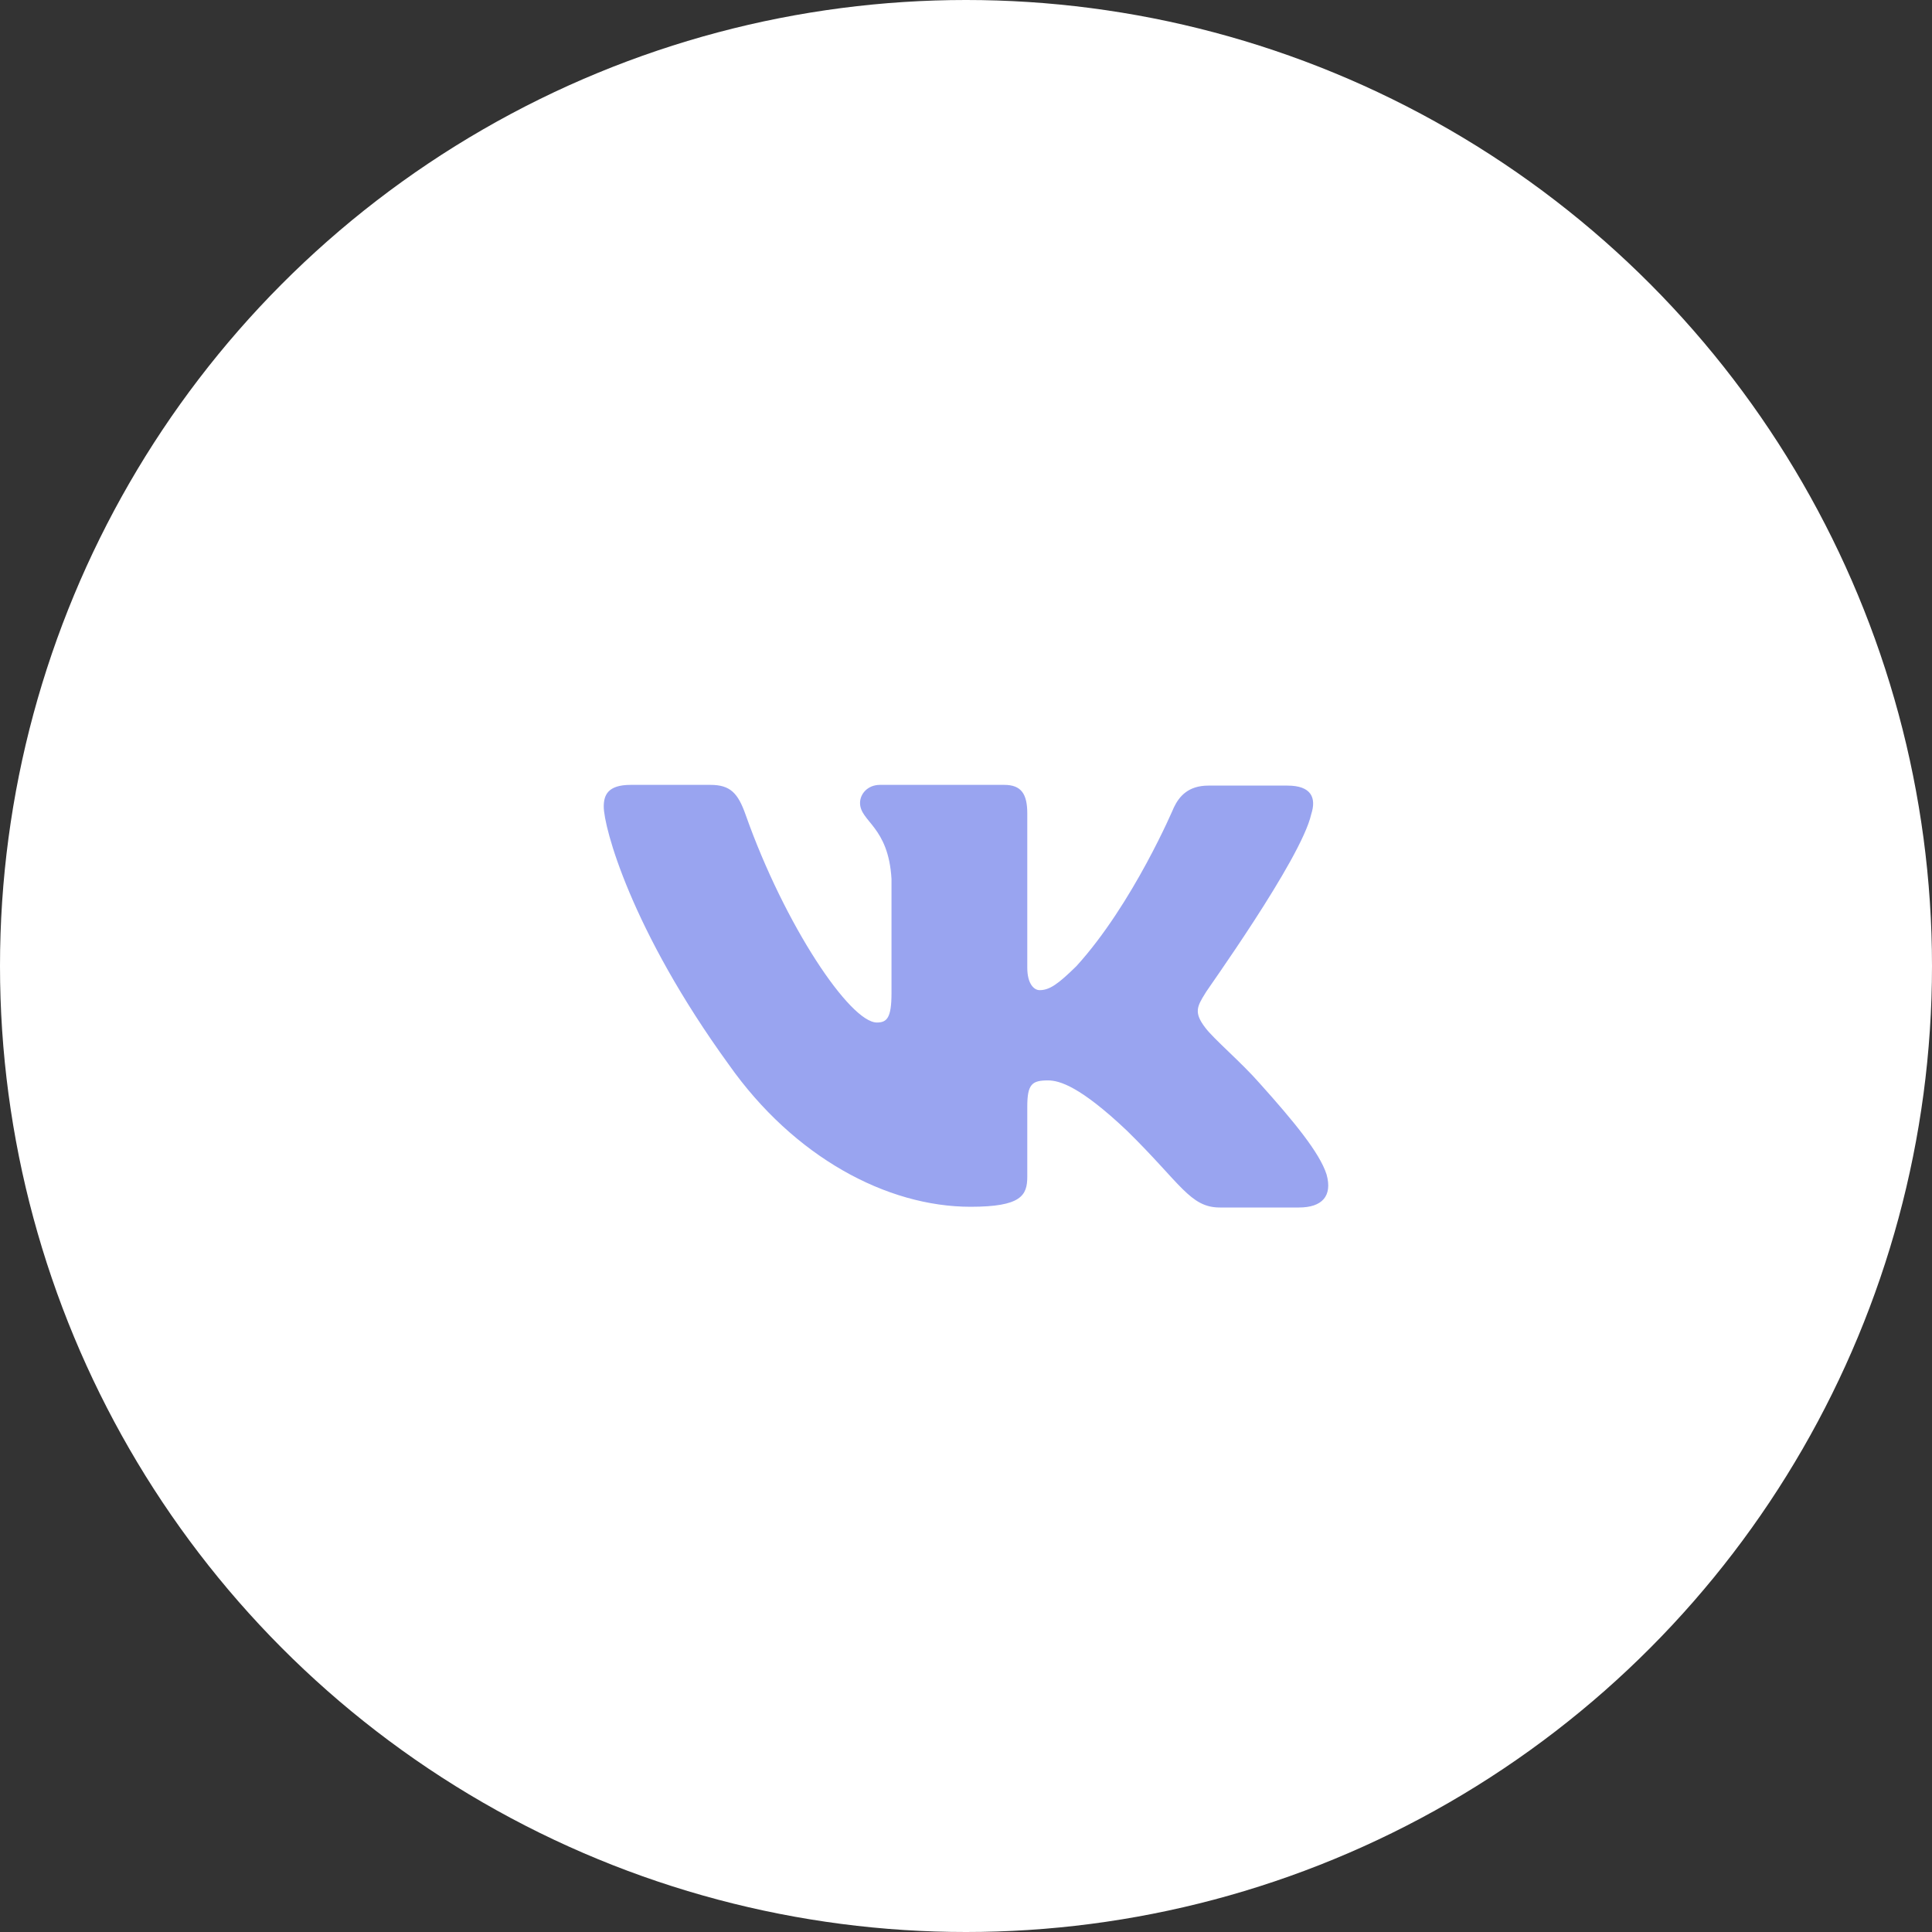
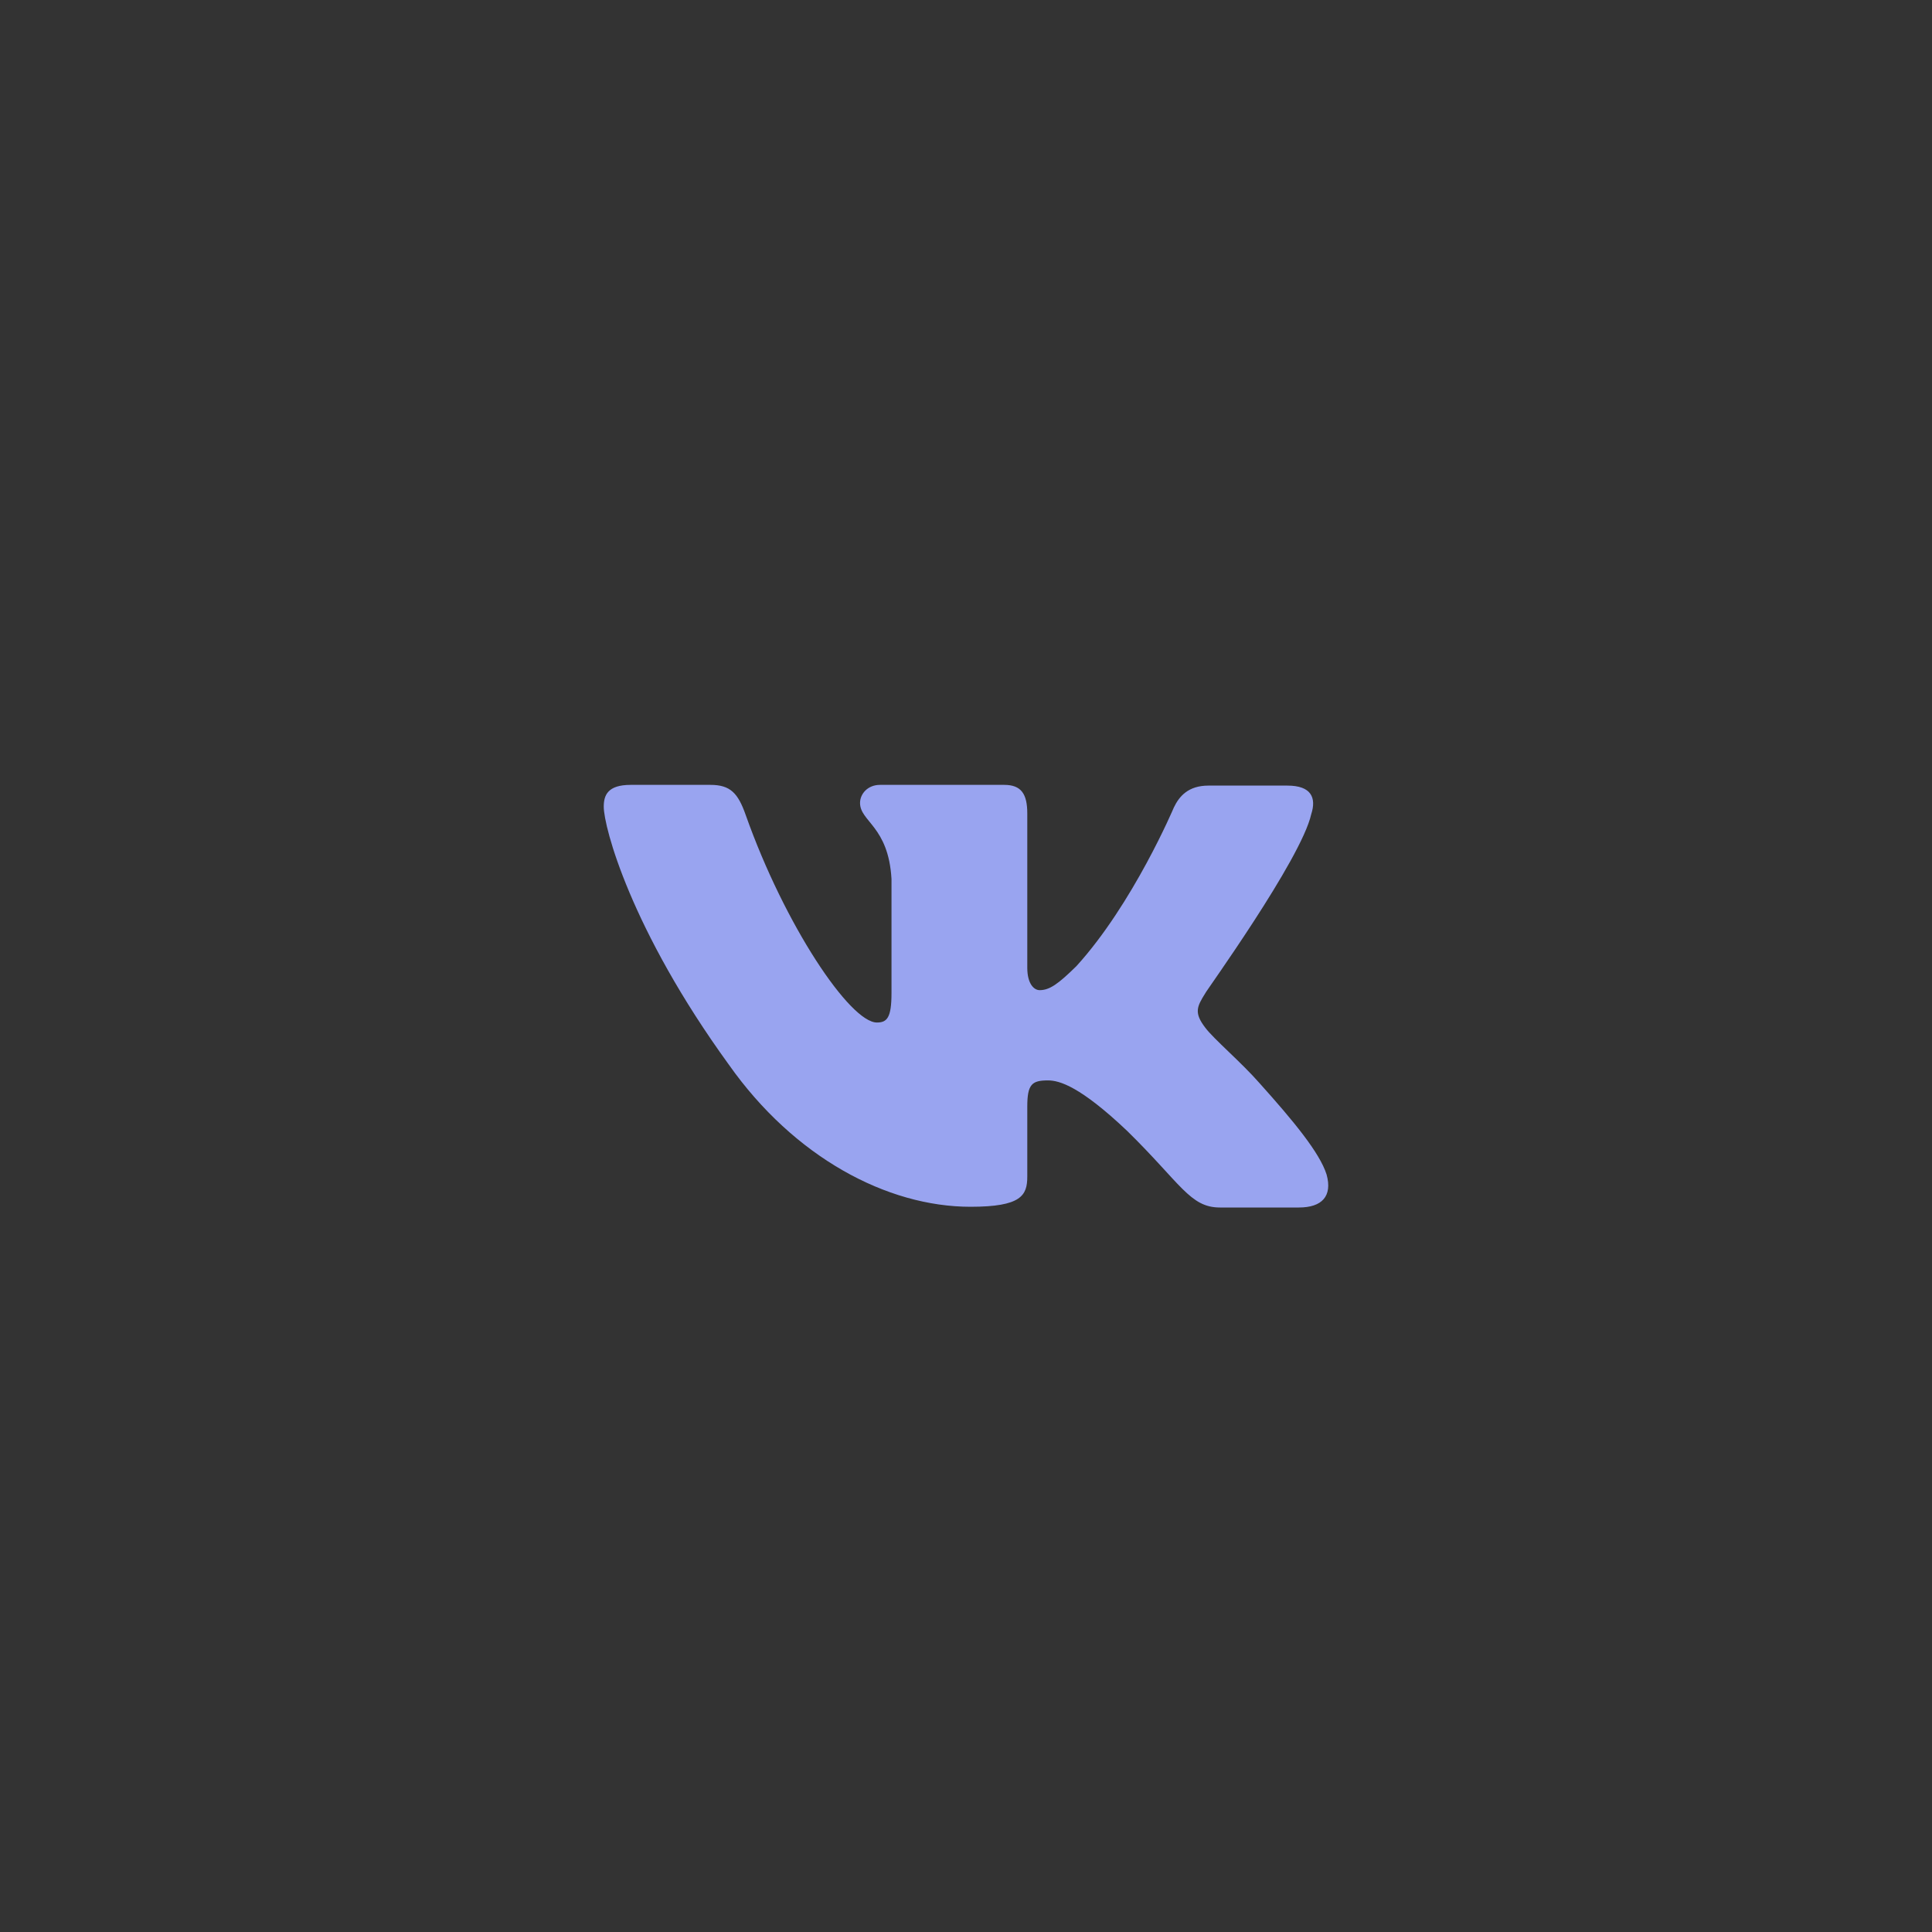
<svg xmlns="http://www.w3.org/2000/svg" width="32" height="32" viewBox="0 0 32 32" fill="none">
  <rect x="0" y="0" width="32" height="32" fill="#333333" stroke="none" />
-   <circle cx="16" cy="16" r="16" fill="white" />
  <path fill-rule="evenodd" clip-rule="evenodd" d="M21.718 13.486C21.807 13.212 21.718 13.012 21.324 13.012H20.015C19.684 13.012 19.532 13.187 19.443 13.374C19.443 13.374 18.769 14.968 17.829 16.002C17.524 16.301 17.384 16.4 17.219 16.4C17.13 16.4 17.015 16.301 17.015 16.027V13.473C17.015 13.149 16.914 13 16.634 13H14.575C14.372 13 14.245 13.149 14.245 13.299C14.245 13.61 14.715 13.685 14.766 14.557V16.45C14.766 16.861 14.69 16.936 14.524 16.936C14.08 16.936 12.999 15.329 12.351 13.498C12.224 13.137 12.097 13 11.767 13H10.445C10.063 13 10 13.174 10 13.361C10 13.697 10.445 15.392 12.072 17.634C13.152 19.166 14.69 19.988 16.075 19.988C16.914 19.988 17.015 19.801 17.015 19.489V18.331C17.015 17.957 17.092 17.895 17.358 17.895C17.549 17.895 17.892 17.995 18.668 18.73C19.557 19.601 19.71 20 20.205 20H21.514C21.895 20 22.073 19.813 21.972 19.452C21.857 19.091 21.425 18.568 20.866 17.945C20.561 17.596 20.104 17.21 19.964 17.023C19.773 16.774 19.824 16.674 19.964 16.45C19.951 16.45 21.552 14.233 21.718 13.486Z" fill="#99A4F0" />
</svg>